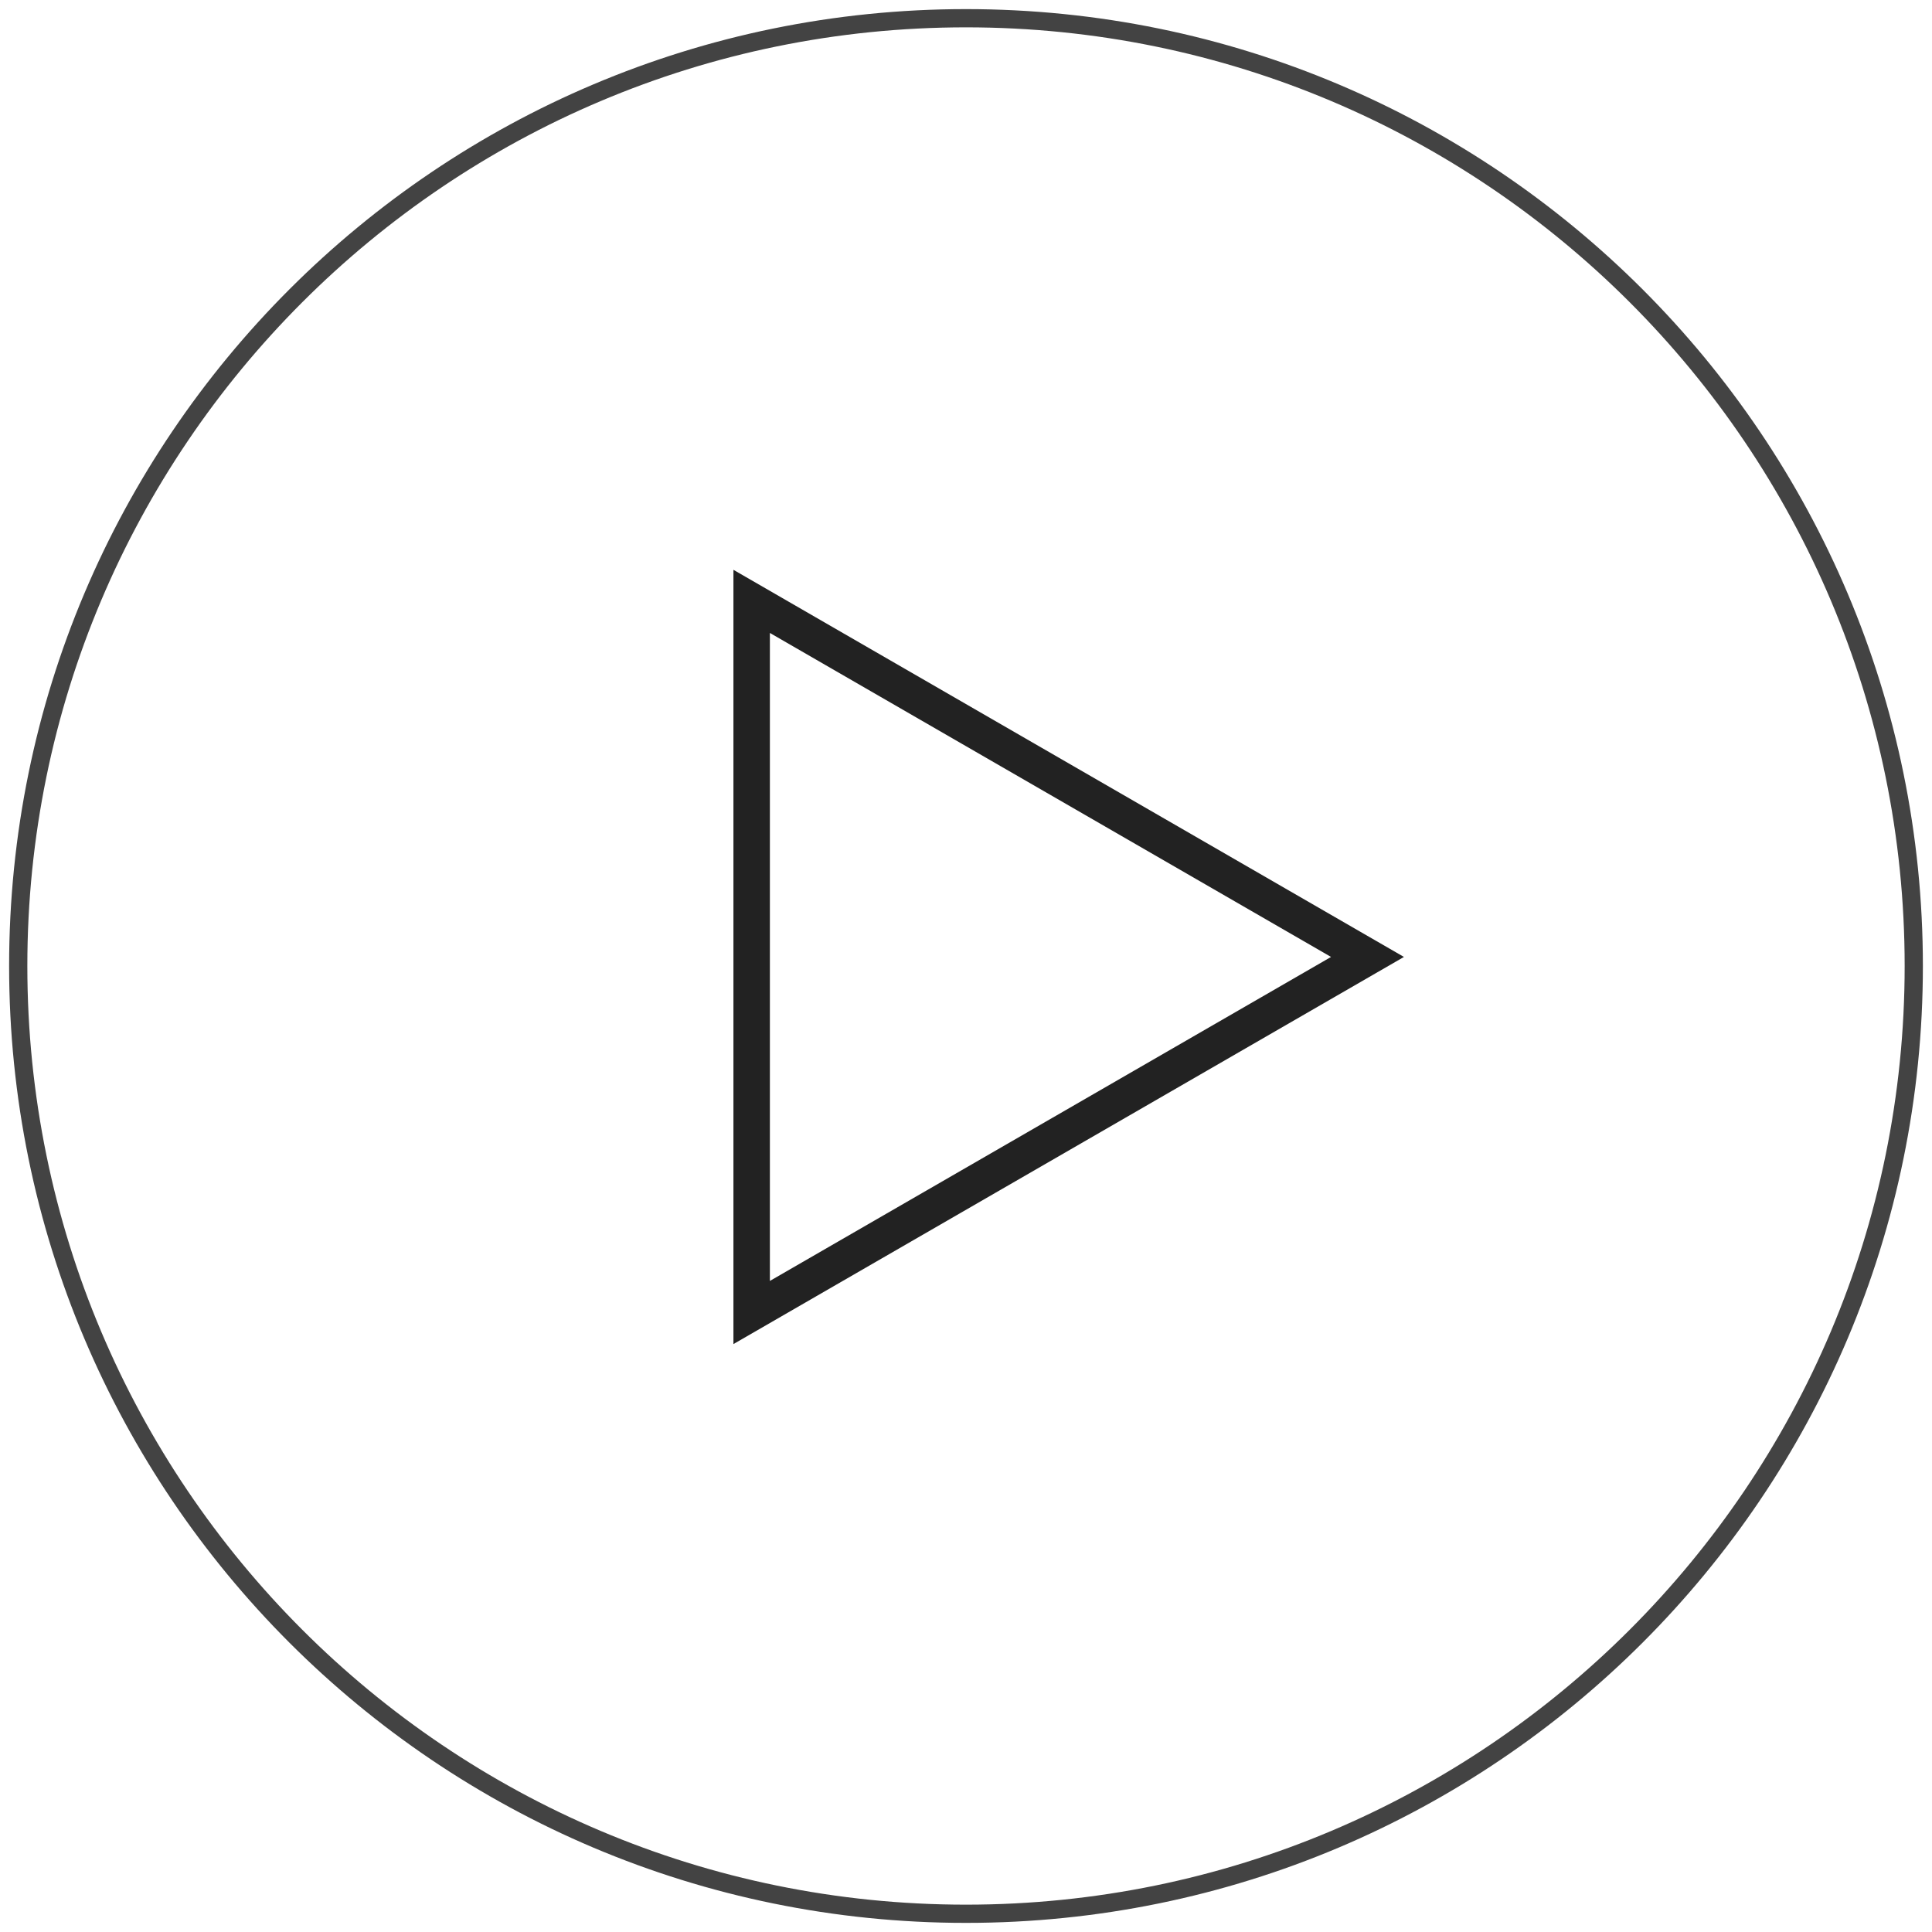
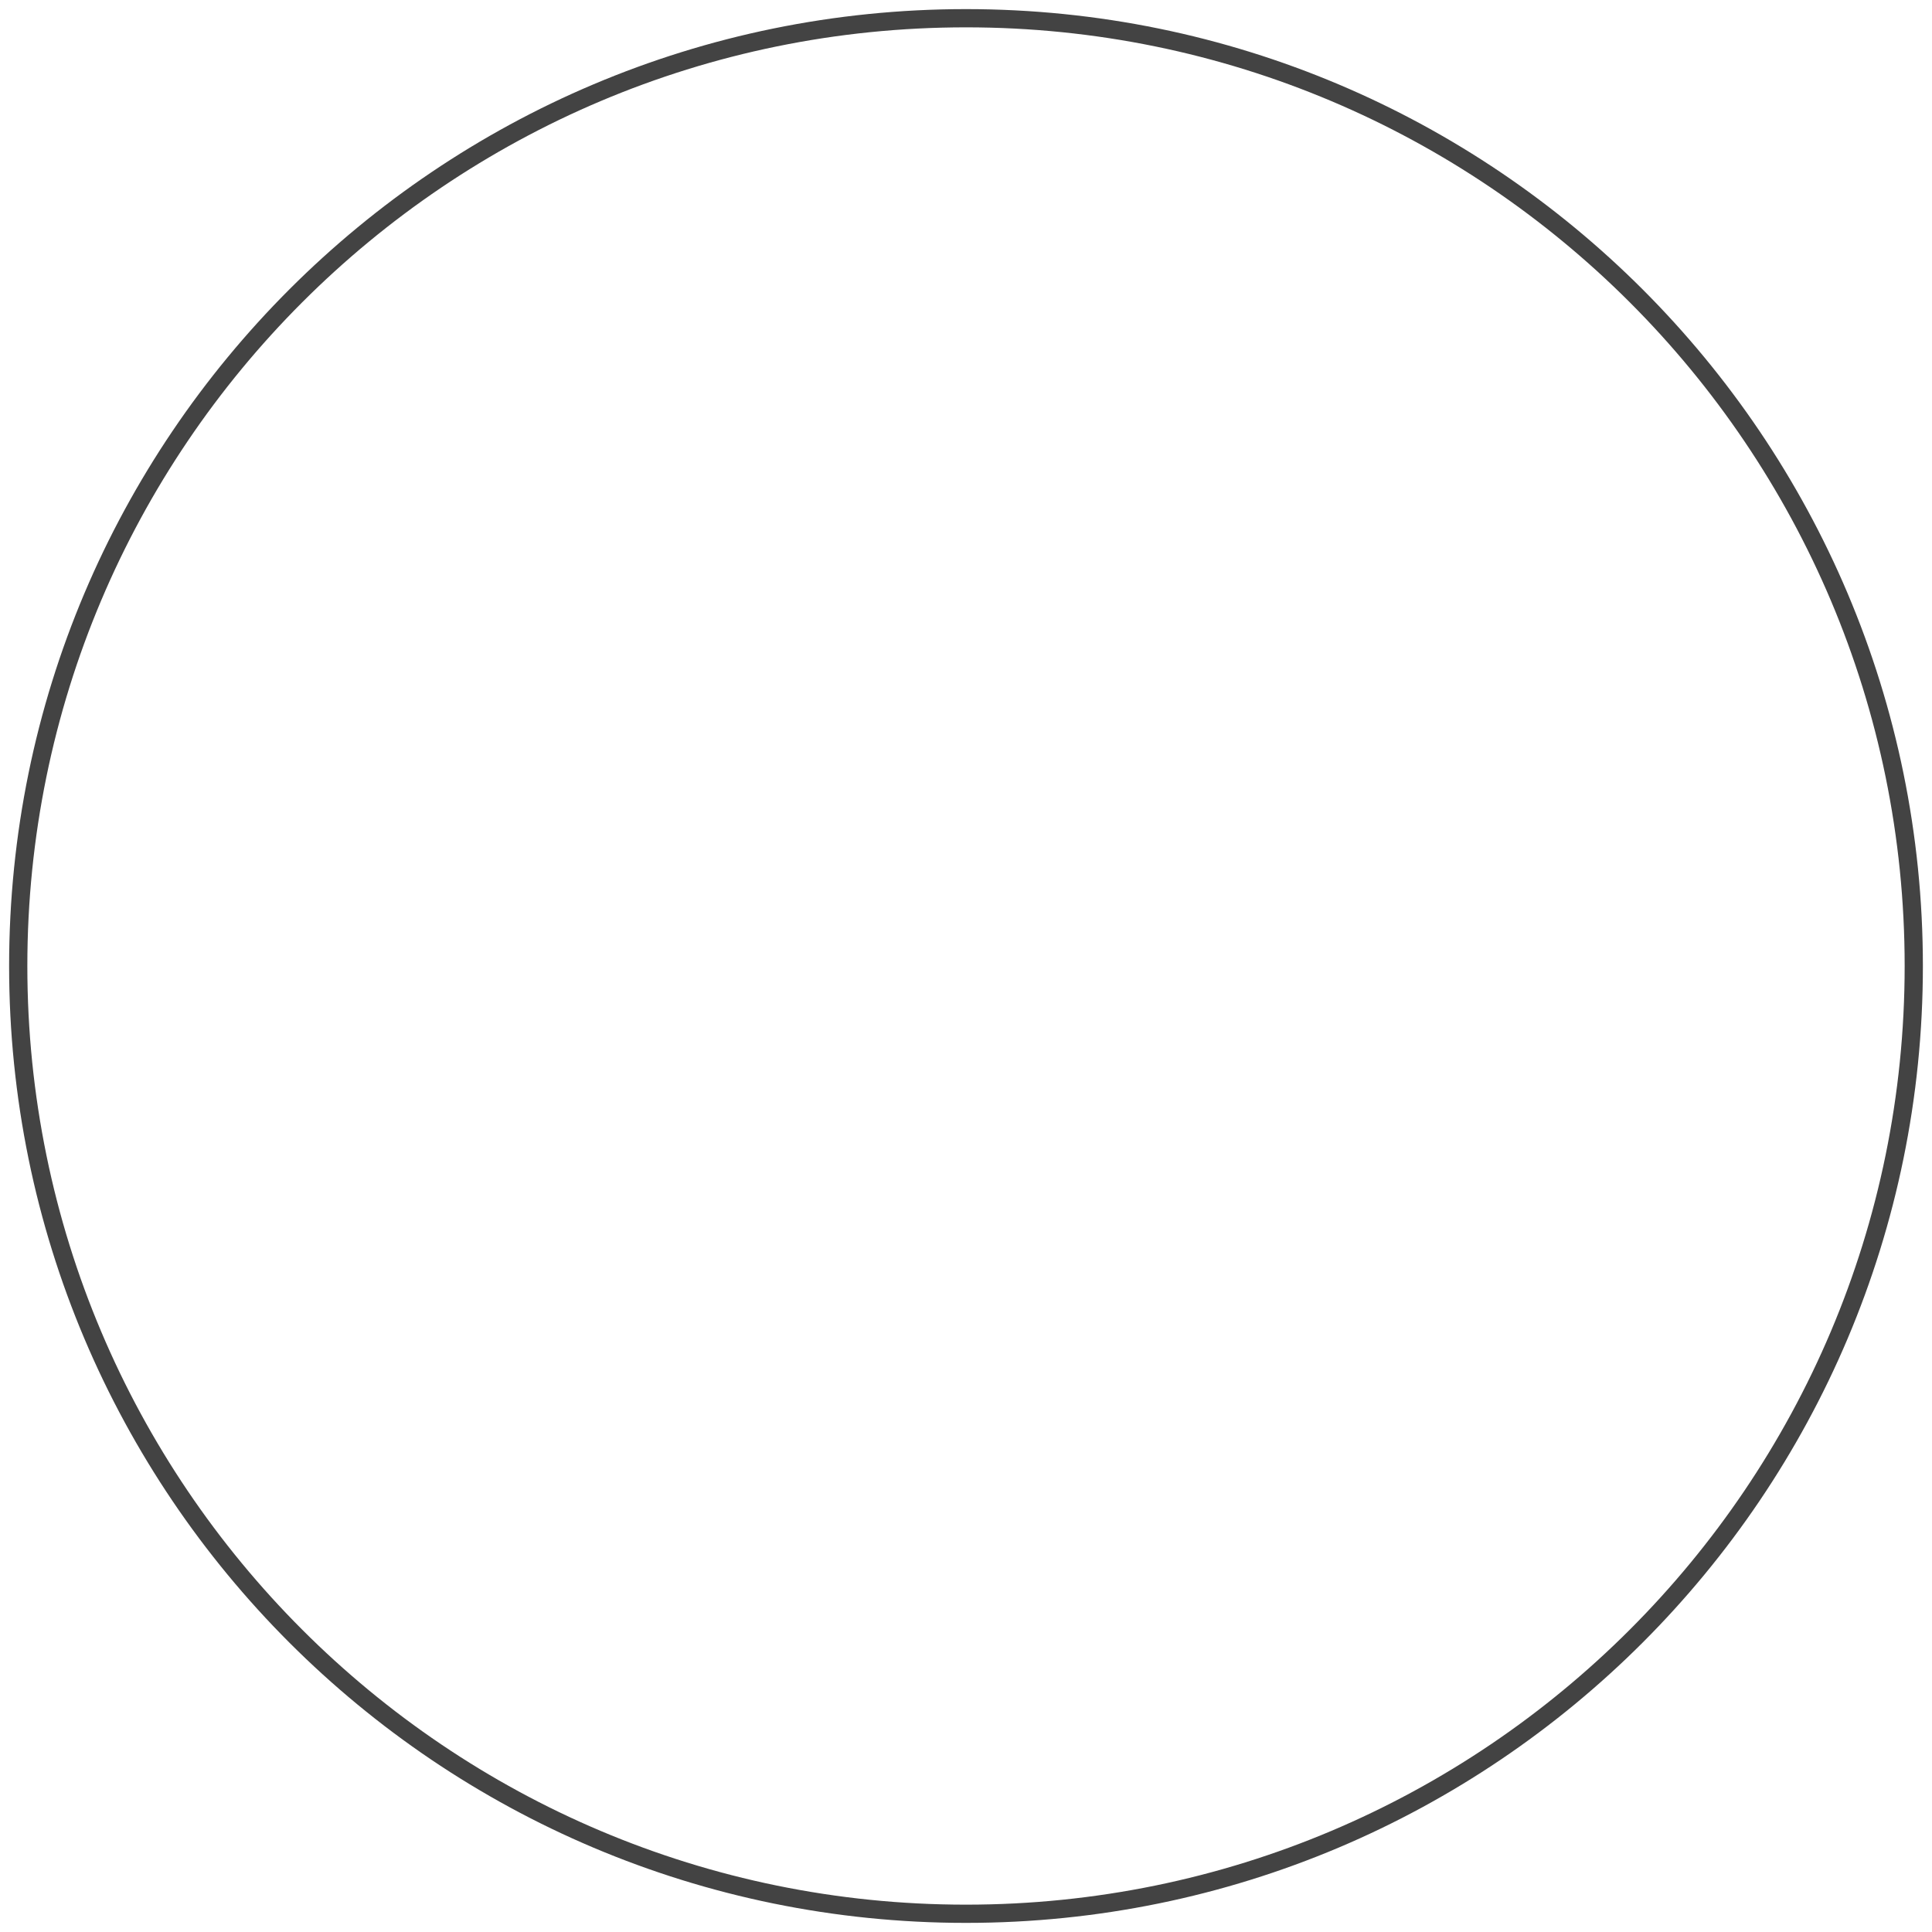
<svg xmlns="http://www.w3.org/2000/svg" width="106" height="106" viewBox="0 0 106 106" fill="none">
  <path d="M53 105C81.719 105 105 81.719 105 53C105 24.281 81.719 1 53 1C24.281 1 1 24.281 1 53C1 81.719 24.281 105 53 105Z" stroke="#222222" stroke-opacity="0.85" />
-   <path d="M41.24 72.011L41.24 32.995L75.028 52.503L41.24 72.011Z" stroke="#222222" stroke-width="2" />
</svg>